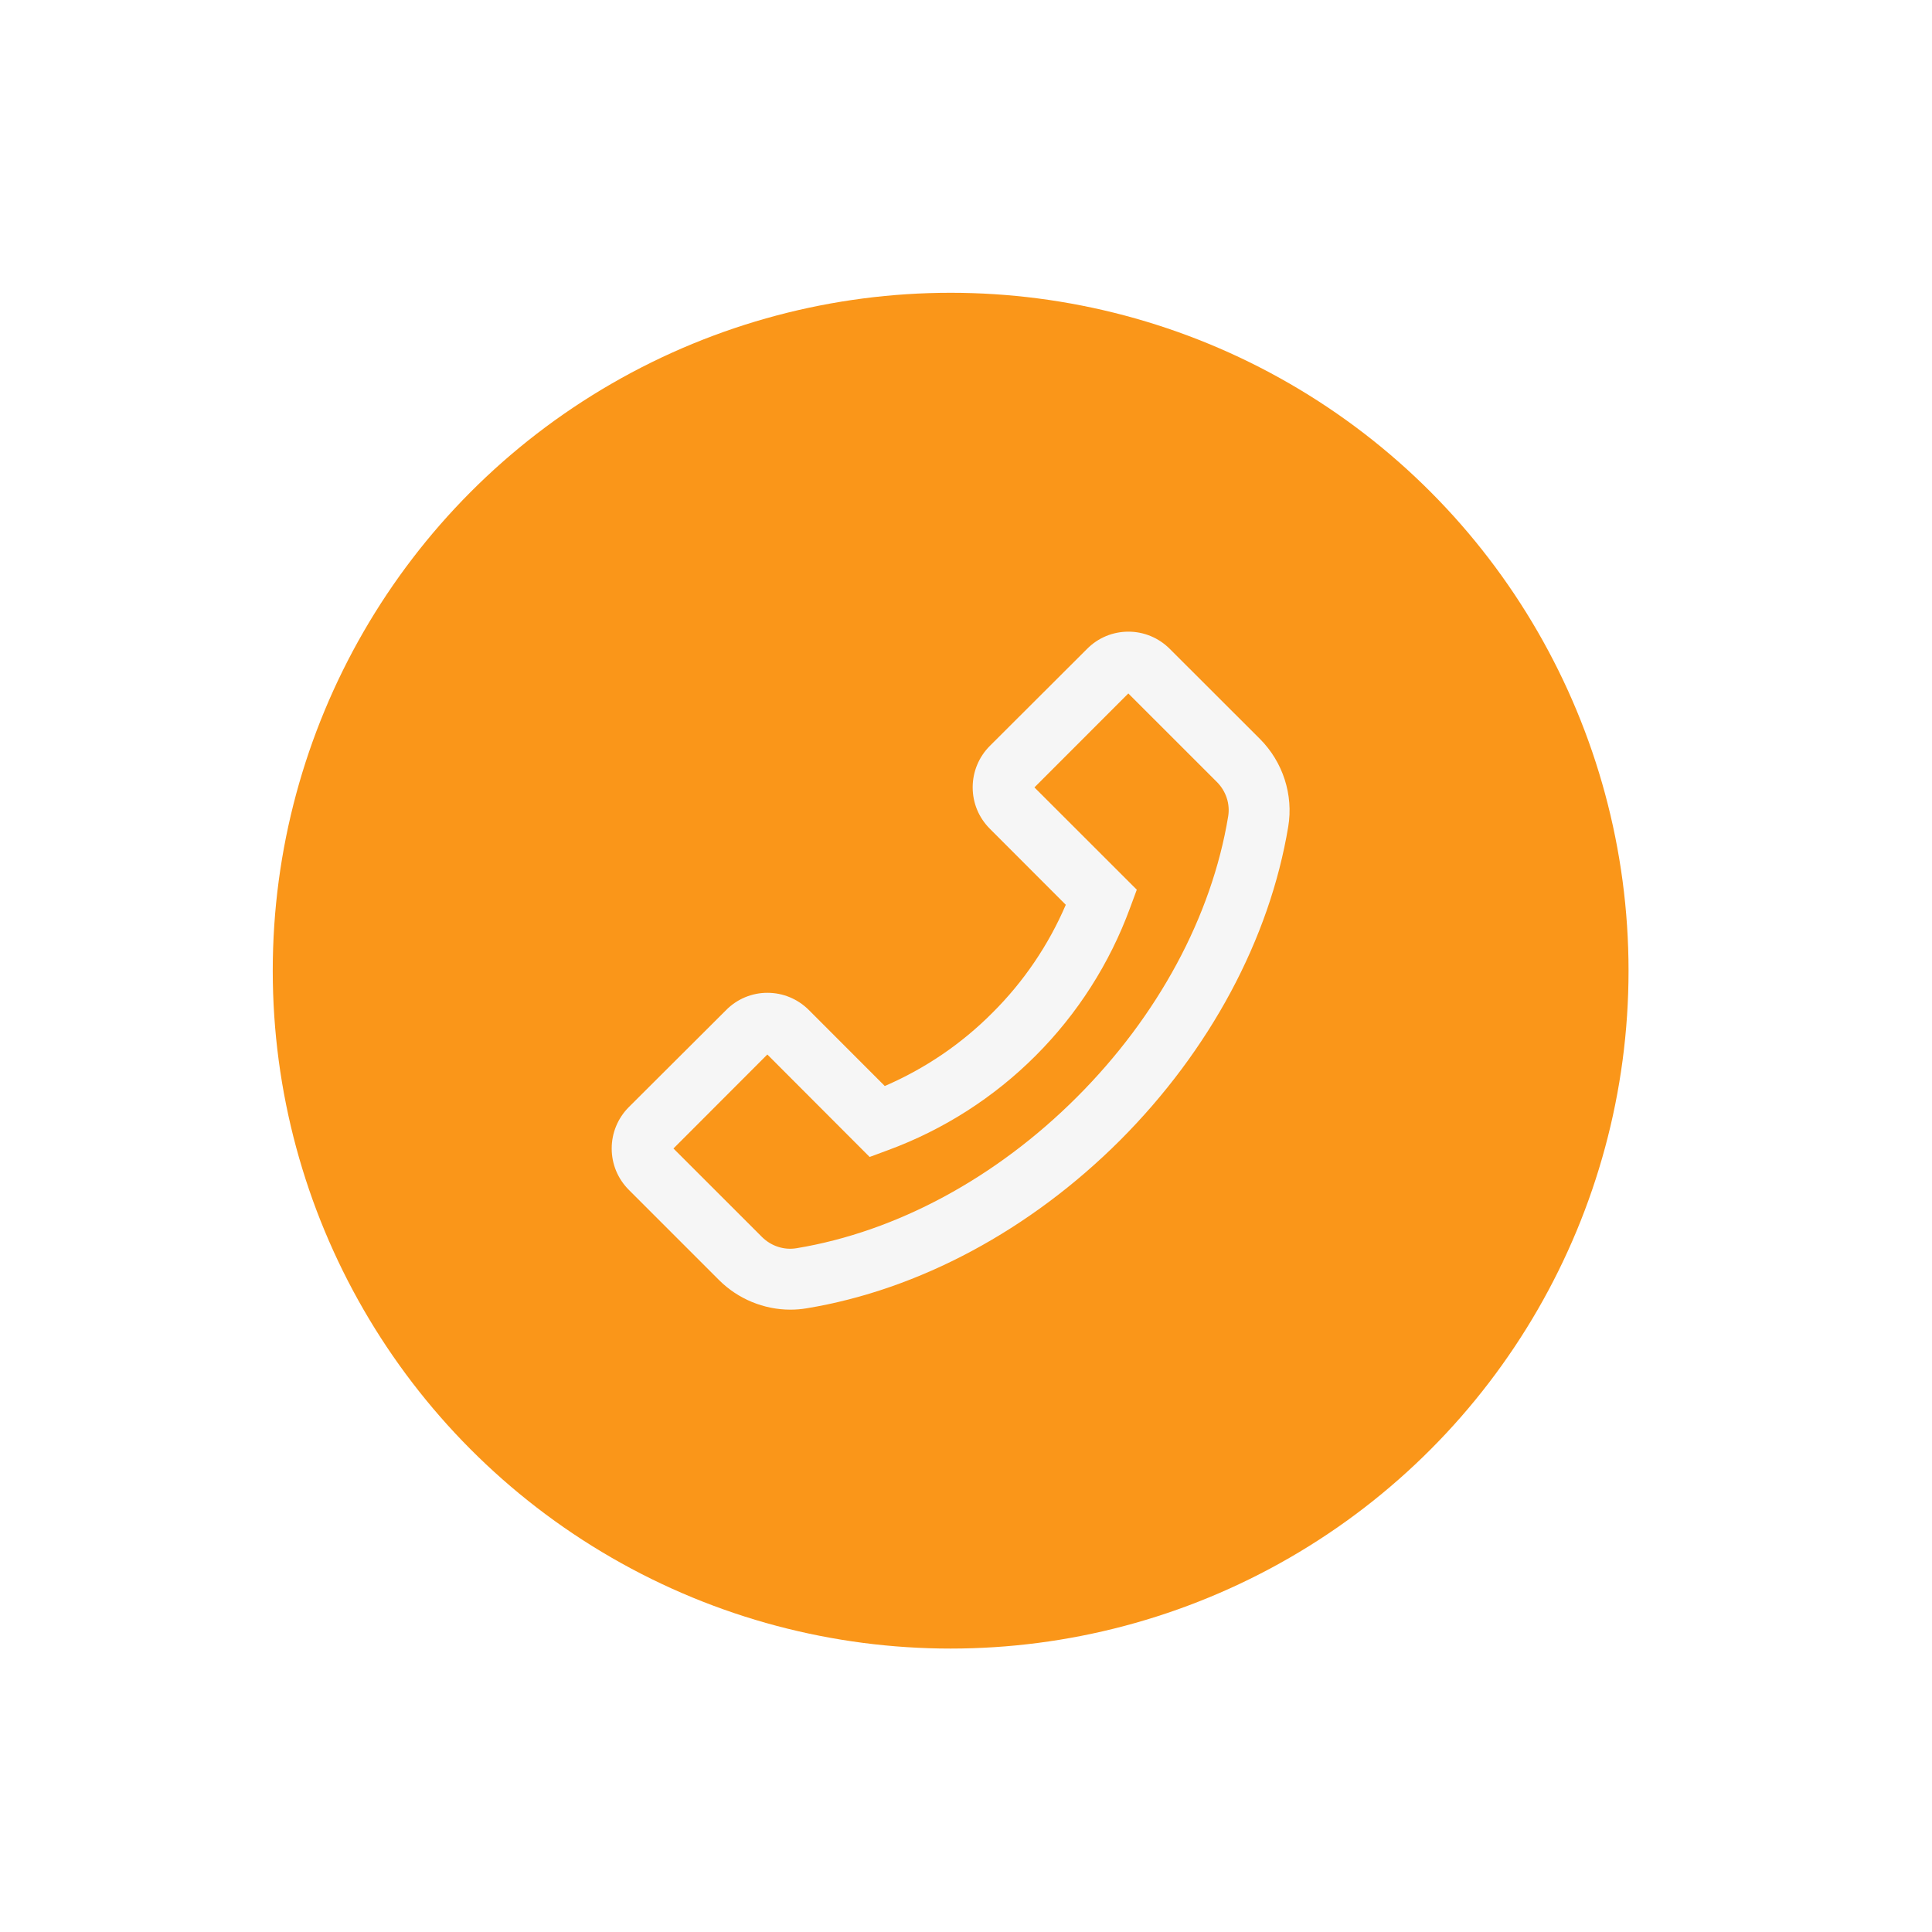
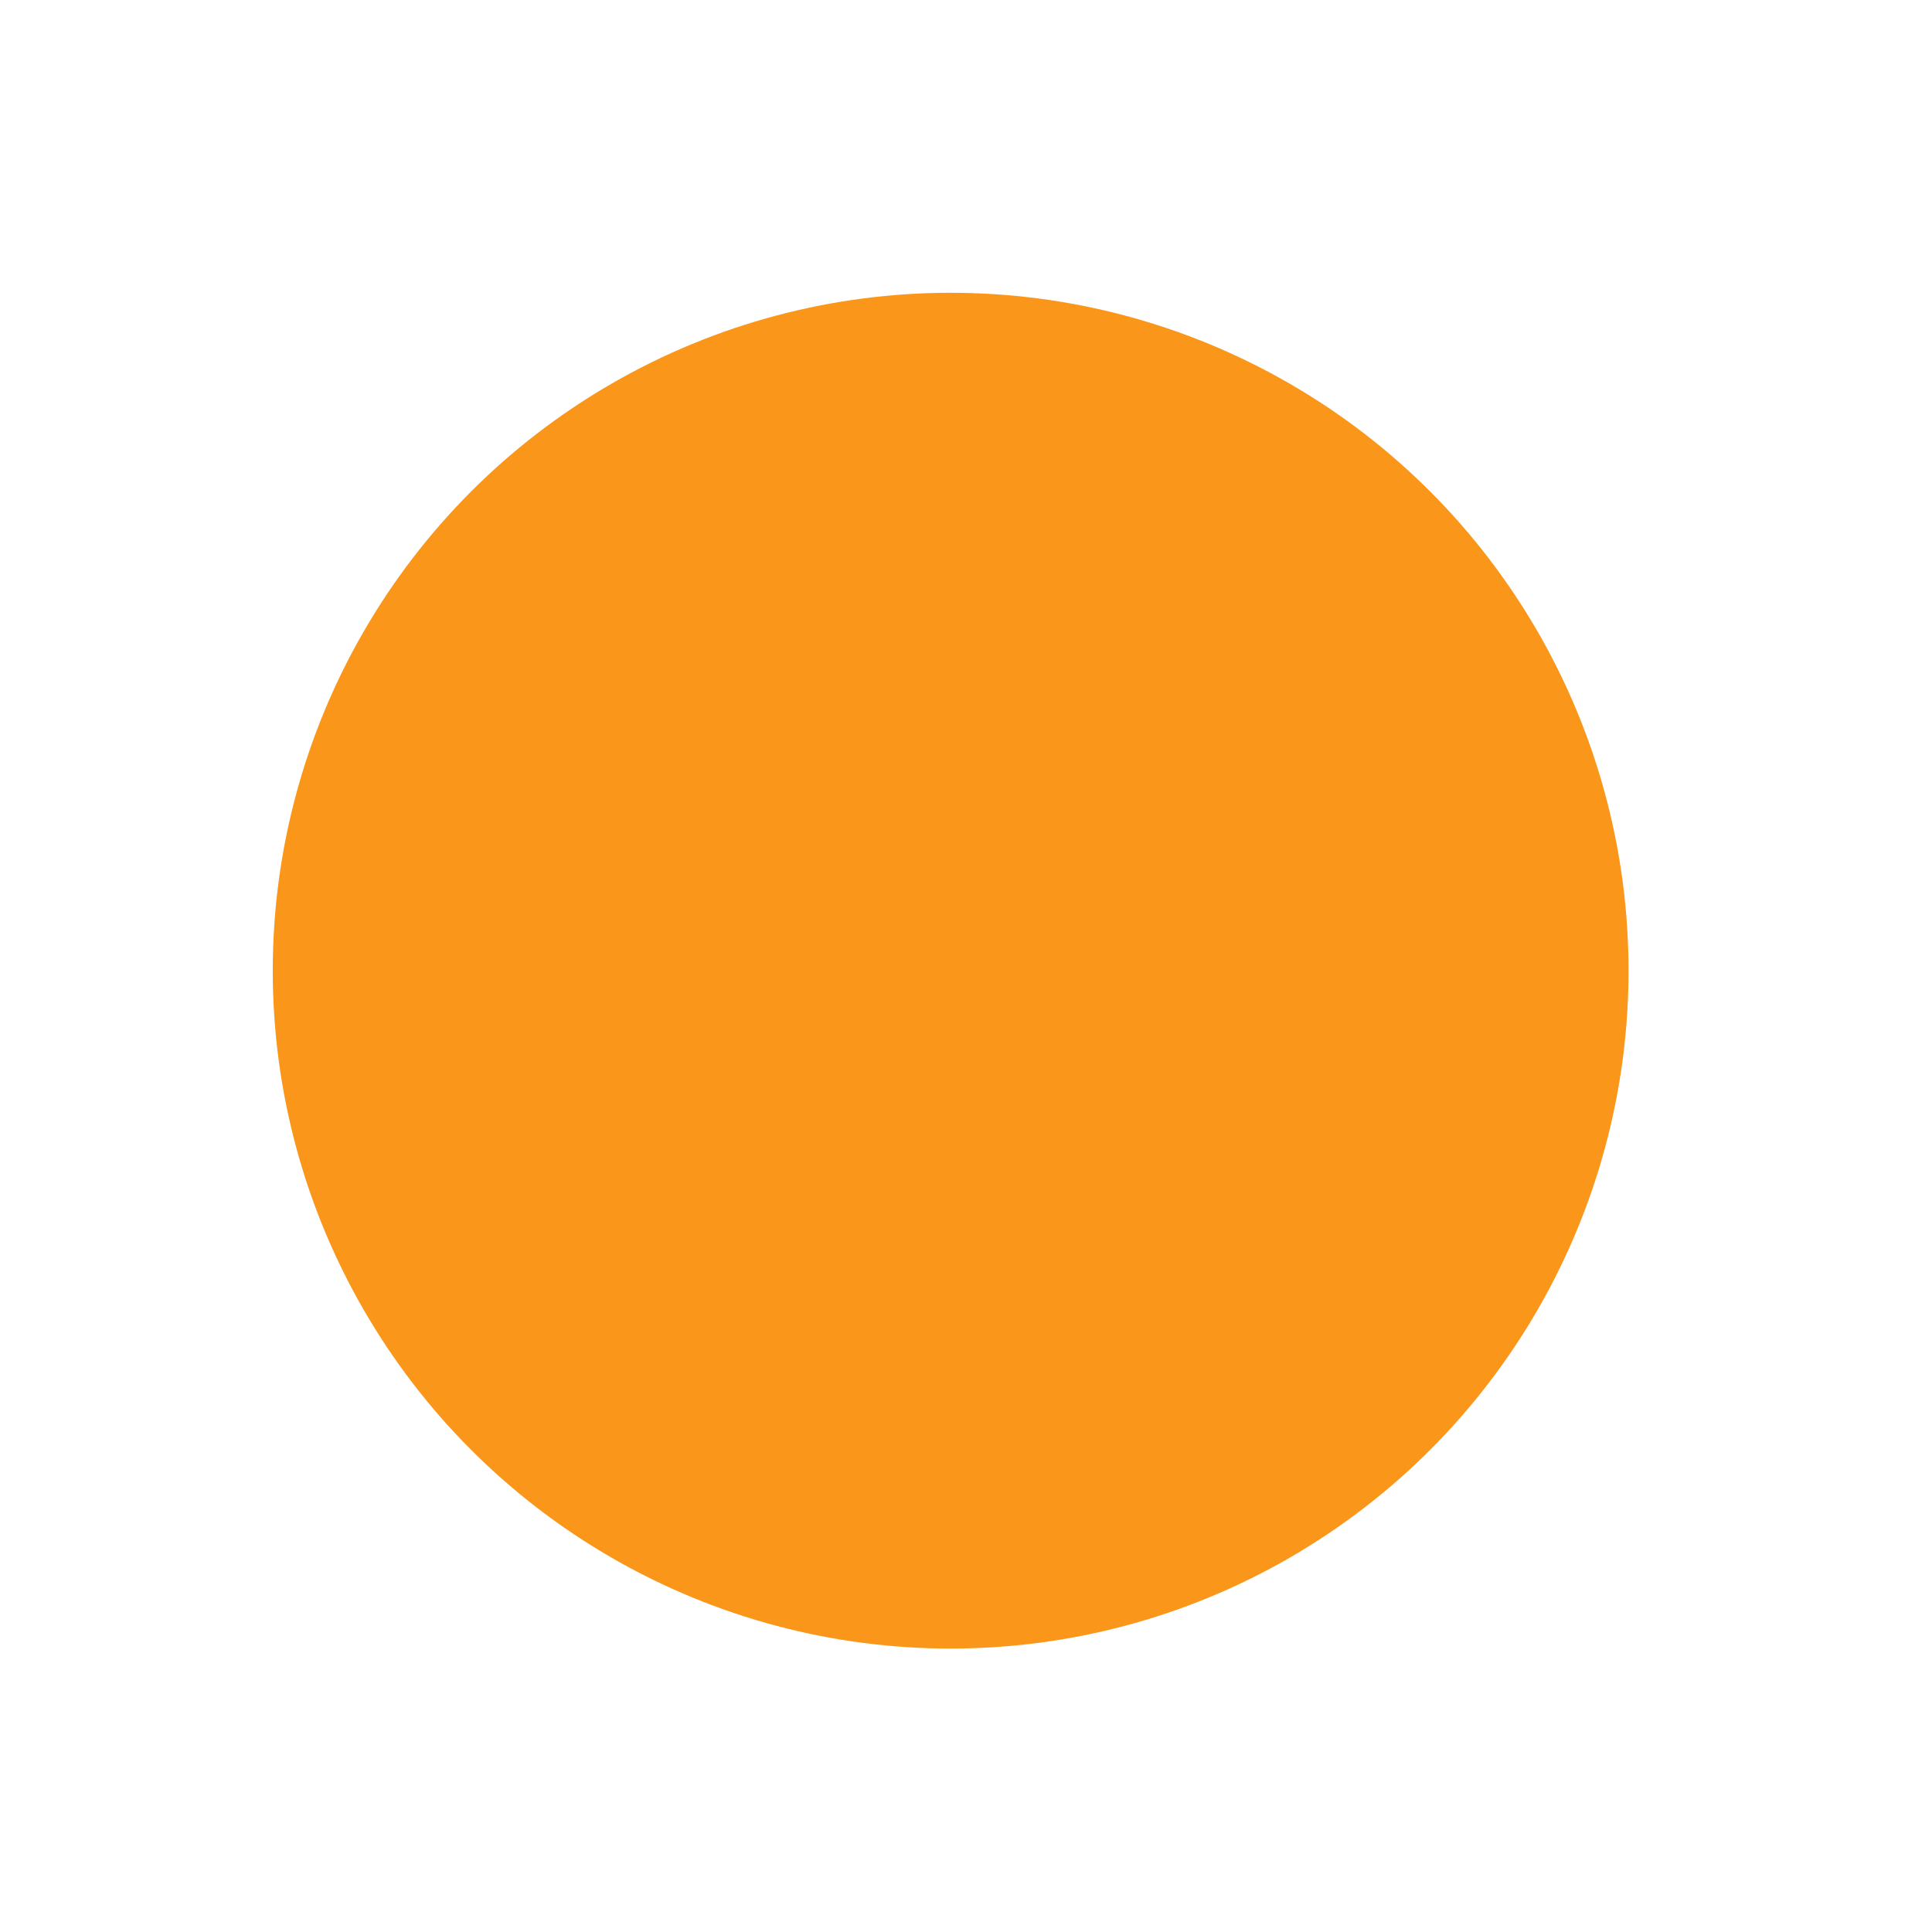
<svg xmlns="http://www.w3.org/2000/svg" width="57" height="57" viewBox="0 0 57 57" fill="none">
  <g filter="url(#filter0_d_76_5192)">
    <circle cx="28.047" cy="28.638" r="20" fill="#FA9619" />
-     <path d="M37.175 21.804L34.512 19.144C34.187 18.819 33.752 18.636 33.292 18.636C32.832 18.636 32.397 18.816 32.072 19.144L29.204 22.006C28.879 22.331 28.697 22.769 28.697 23.229C28.697 23.691 28.877 24.124 29.204 24.451L31.444 26.694C30.934 27.883 30.201 28.963 29.284 29.876C28.367 30.799 27.294 31.526 26.104 32.041L23.864 29.799C23.539 29.474 23.104 29.291 22.644 29.291C22.418 29.29 22.193 29.335 21.983 29.422C21.774 29.509 21.584 29.637 21.424 29.799L18.554 32.661C18.229 32.986 18.047 33.424 18.047 33.884C18.047 34.346 18.227 34.779 18.554 35.106L21.214 37.766C21.769 38.321 22.534 38.639 23.319 38.639C23.482 38.639 23.639 38.626 23.799 38.599C27.109 38.054 30.394 36.291 33.047 33.641C35.697 30.986 37.457 27.701 38.007 24.389C38.164 23.449 37.849 22.481 37.175 21.804ZM36.234 24.091C35.747 27.039 34.162 29.979 31.774 32.366C29.387 34.754 26.449 36.339 23.502 36.826C23.132 36.889 22.752 36.764 22.482 36.496L19.869 33.884L22.639 31.111L25.634 34.111L25.657 34.134L26.197 33.934C27.834 33.332 29.321 32.381 30.554 31.147C31.788 29.913 32.738 28.426 33.339 26.789L33.539 26.249L30.519 23.231L33.289 20.459L35.902 23.071C36.172 23.341 36.297 23.721 36.234 24.091Z" fill="#F6F6F6" />
  </g>
  <defs>
    <filter id="filter0_d_76_5192" x="0.047" y="0.638" width="56" height="56" filterUnits="userSpaceOnUse" color-interpolation-filters="sRGB">
      <feFlood flood-opacity="0" result="BackgroundImageFix" />
      <feColorMatrix in="SourceAlpha" type="matrix" values="0 0 0 0 0 0 0 0 0 0 0 0 0 0 0 0 0 0 127 0" result="hardAlpha" />
      <feOffset />
      <feGaussianBlur stdDeviation="4" />
      <feComposite in2="hardAlpha" operator="out" />
      <feColorMatrix type="matrix" values="0 0 0 0 0 0 0 0 0 0 0 0 0 0 0 0 0 0 0.25 0" />
      <feBlend mode="normal" in2="BackgroundImageFix" result="effect1_dropShadow_76_5192" />
      <feBlend mode="normal" in="SourceGraphic" in2="effect1_dropShadow_76_5192" result="shape" />
    </filter>
  </defs>
</svg>